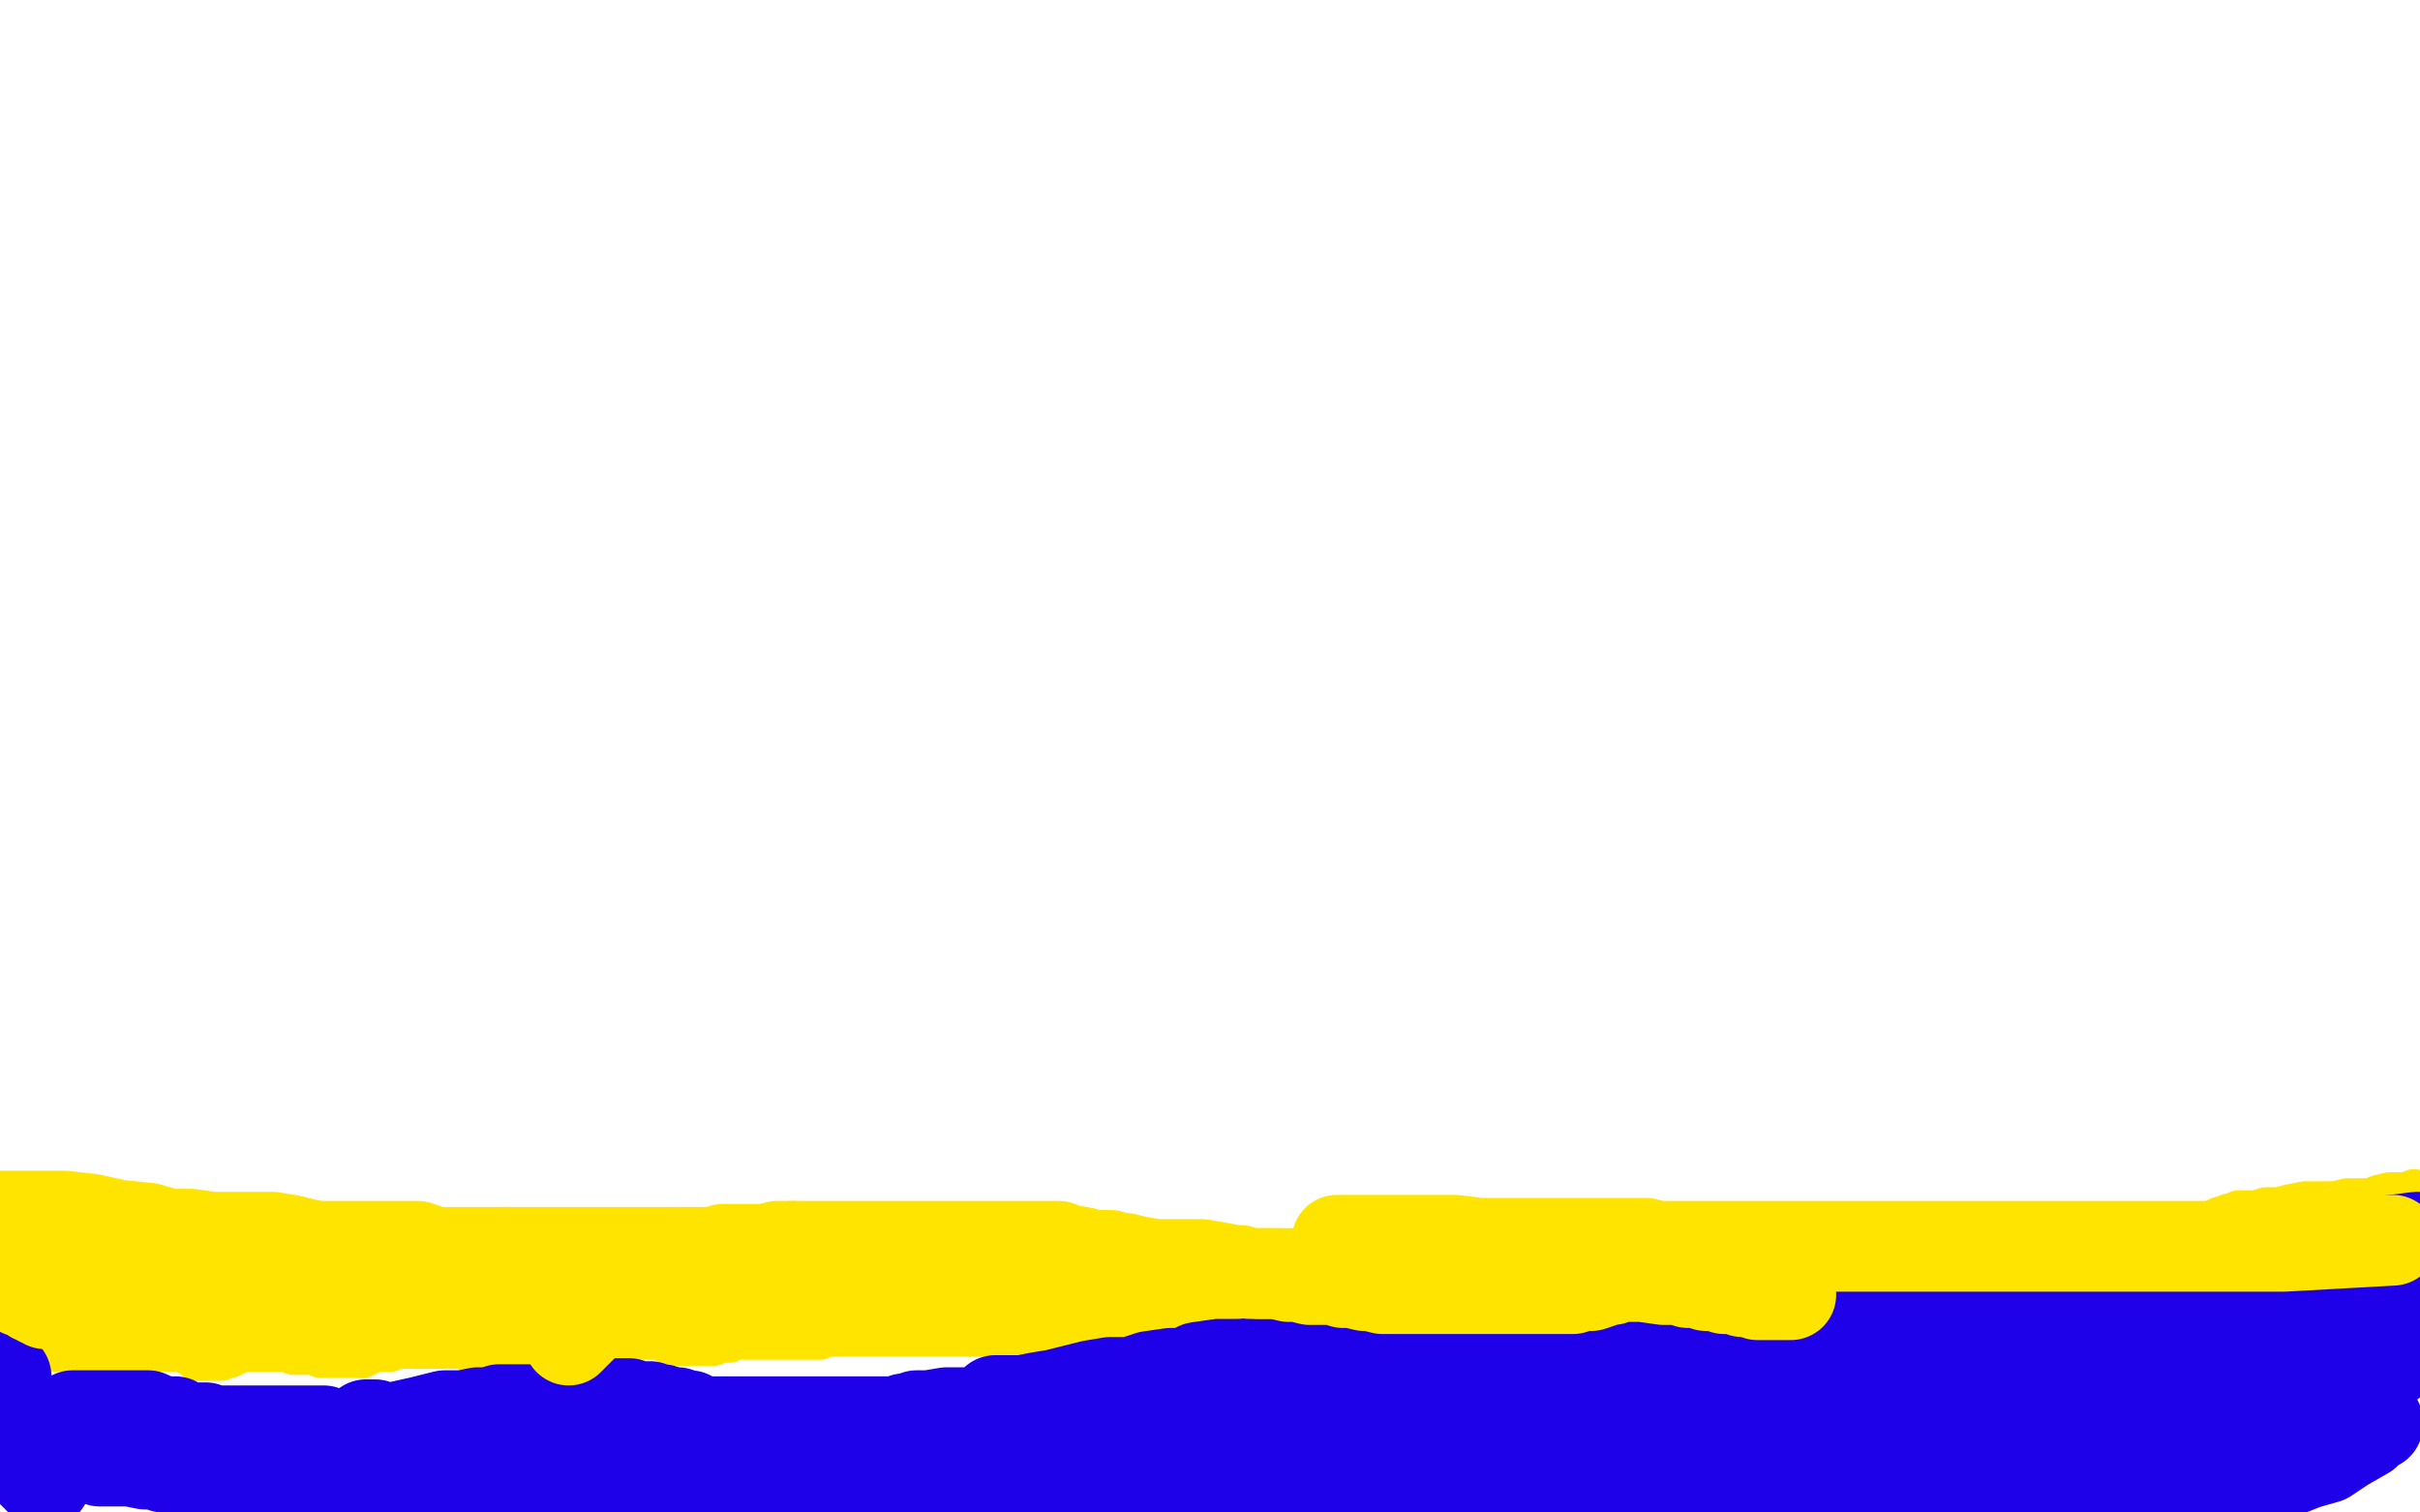
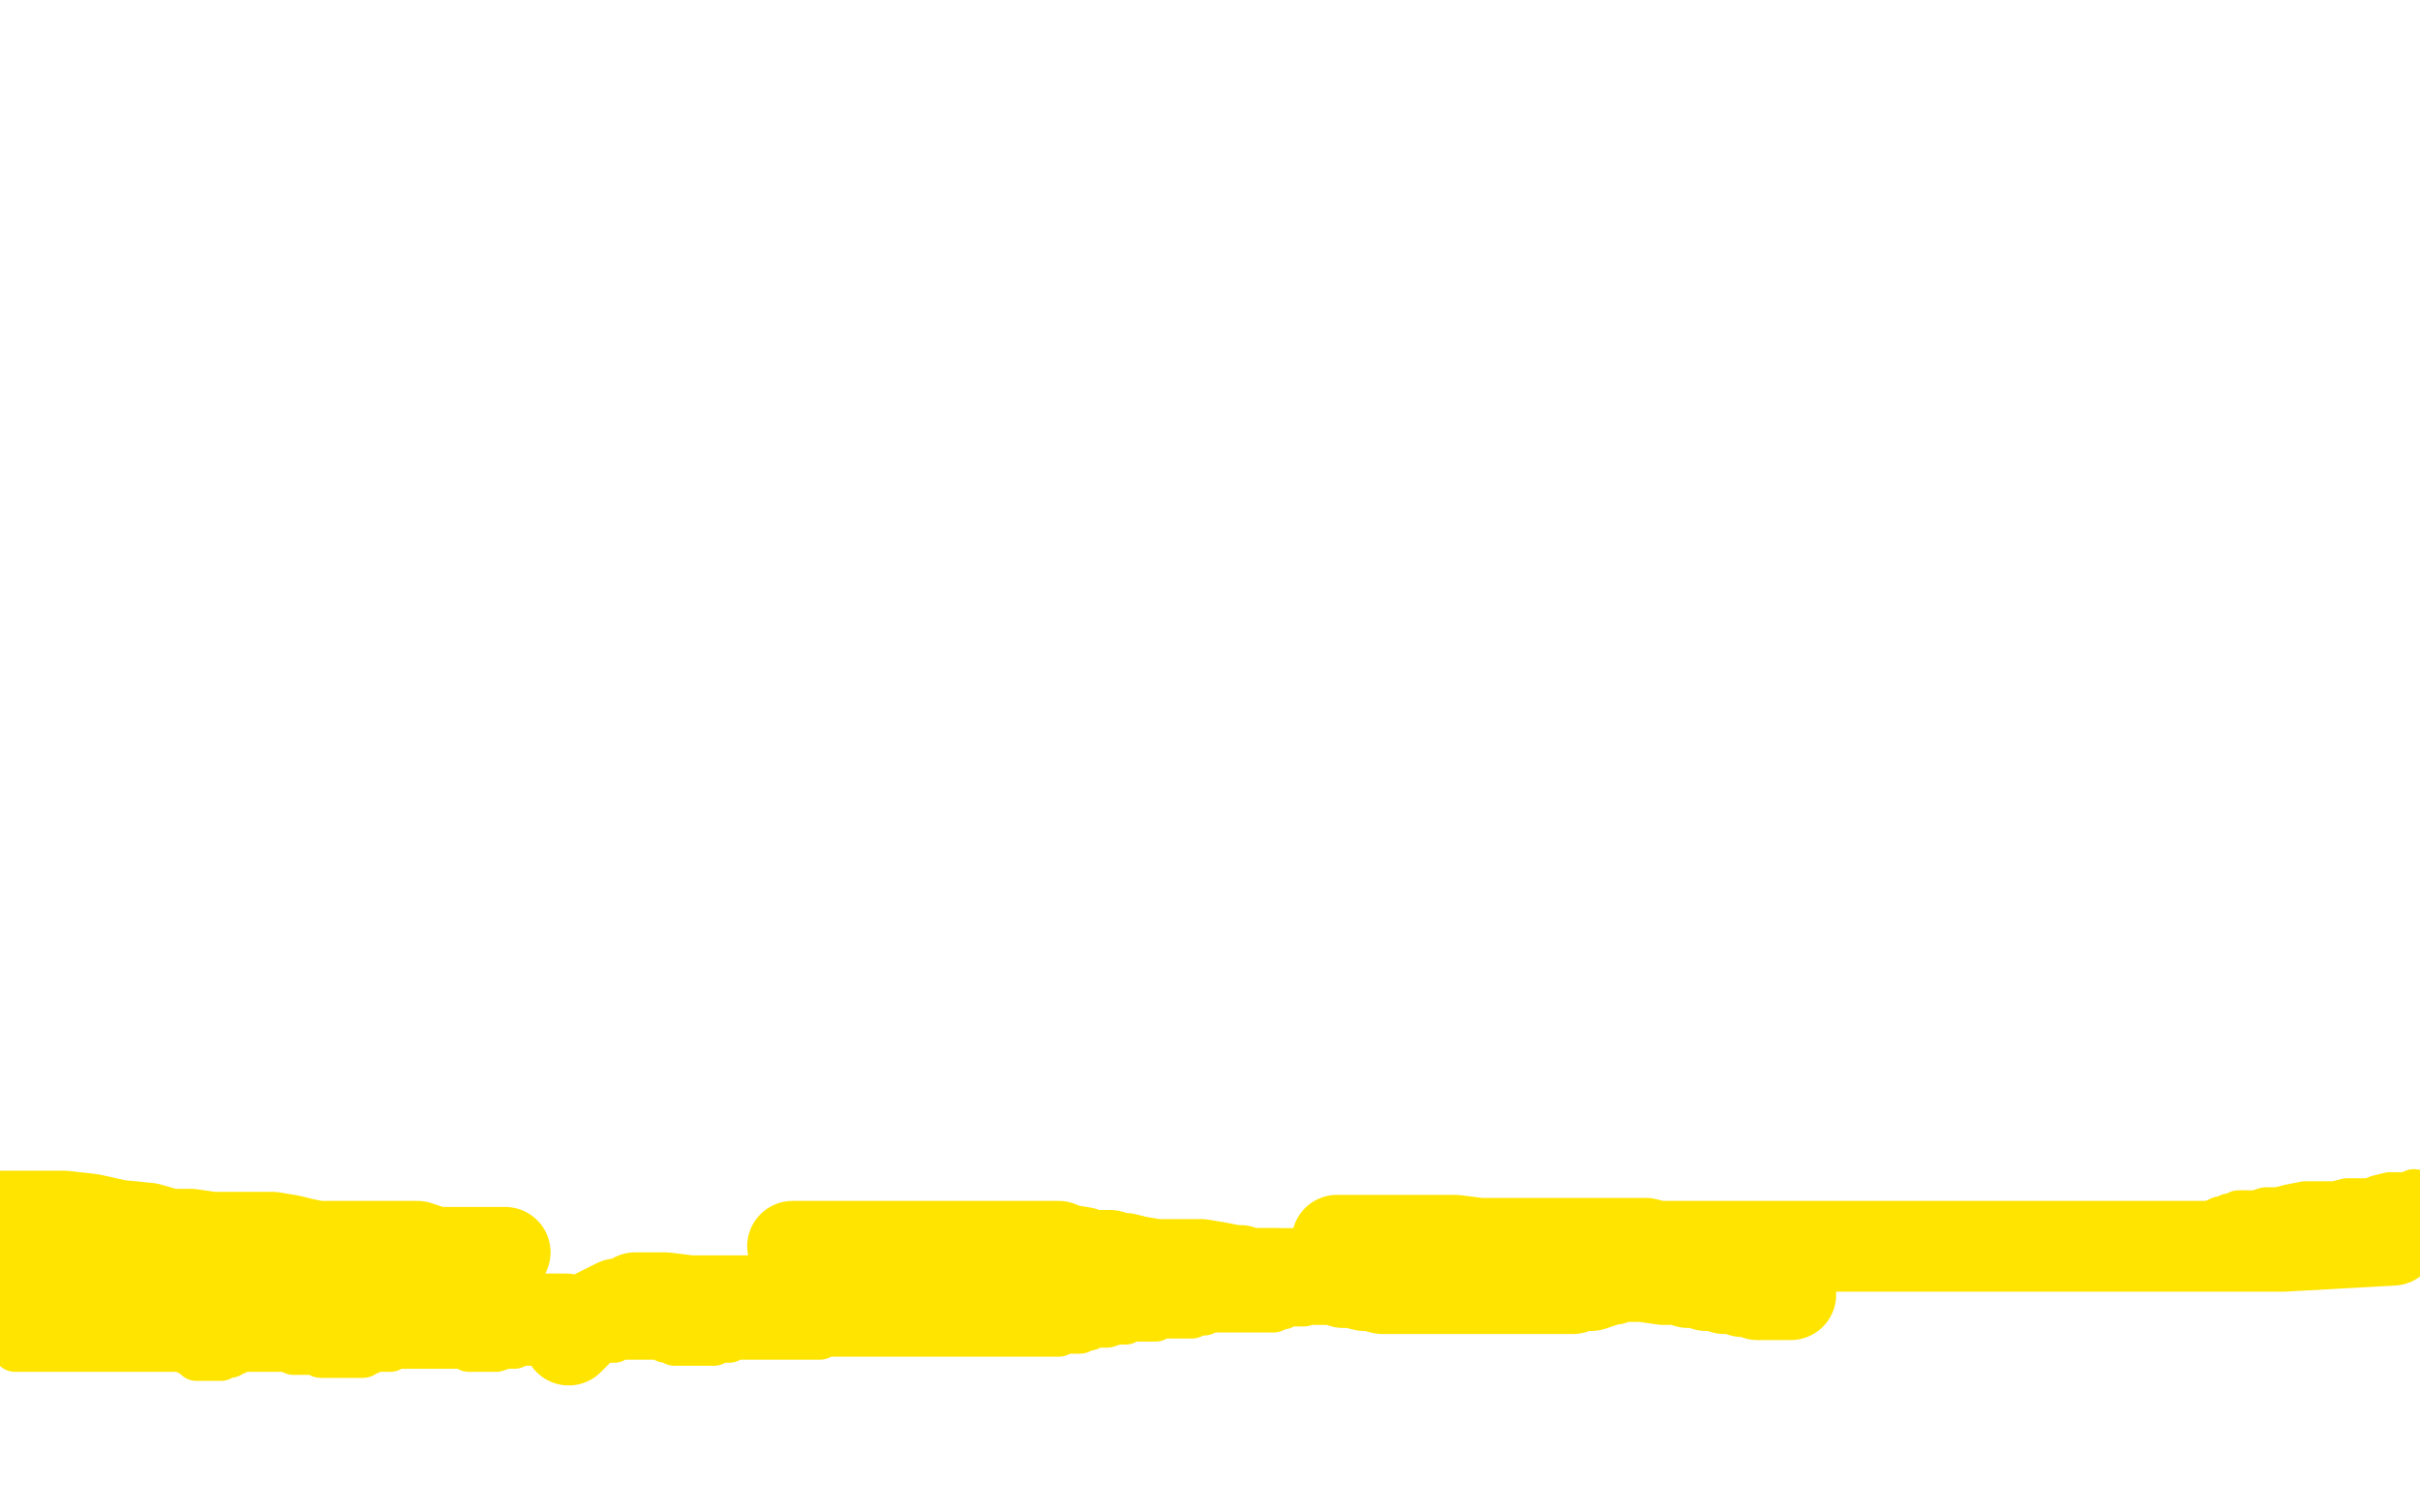
<svg xmlns="http://www.w3.org/2000/svg" width="800" height="500" version="1.1" style="stroke-antialiasing: false">
  <desc>This SVG has been created on https://colorillo.com/</desc>
  <rect x="0" y="0" width="800" height="500" style="fill: rgb(255,255,255); stroke-width:0" />
  <polyline points="5,446 6,446 6,446 7,446 7,446 8,446 8,446 9,446 9,446 10,446 12,446 14,446 15,446 16,446 17,446 18,446 19,446 20,446 21,446 22,446 23,446 24,446 29,446 33,446 37,446 39,446 41,446 44,446 45,446 46,446 47,446 48,446 49,446 50,446 51,446 52,446 54,446 55,446 56,446 59,446 60,446 61,446 62,447 63,447 64,447 65,448 65,449 66,449 67,449 68,449 69,449 70,449 71,449 72,449 73,449 73,448 74,448 75,448 76,448 77,447 78,447 79,446 81,446 85,446 86,446 87,446 88,446 89,446 90,446 91,446 92,446 93,446 94,446 96,446 97,447 100,447 101,447 102,447 103,447 105,447 106,448 109,448 110,448 111,448 112,448 113,448 114,448 115,448 117,448 118,448 119,448 120,448 121,447 122,447 123,446 125,446 126,446 128,446 129,446 130,445 131,445 134,445 135,445 136,445 138,445 139,445 140,445 141,445 142,445 143,445 144,445 146,445 148,445 150,445 151,445 152,445 154,445 155,445 155,446 156,446 157,446 158,446 160,446 164,446 167,445 168,445 170,445 171,444 172,444 173,444 174,444 176,444 178,444 180,444 181,444 183,444 184,444 185,444 186,444 187,444 189,444 190,444 191,444 193,444 194,444 195,444 197,444 199,443 202,443 203,443 205,442 207,442 208,442 209,442 210,442 212,442 213,442 215,442 216,442 218,442 219,442 220,442 220,443 221,443 222,443 223,444 225,444 226,444 227,444 228,444 229,444 230,444 231,444 233,444 235,444 236,444 237,443 238,443 240,443 241,443 242,442 244,442 247,442 255,442 262,442 268,442 270,442 271,442 273,441 274,441 275,441 276,441 278,441 280,441 281,441 283,441 284,441 285,441 287,441 288,441 289,441 291,441 294,441 299,441 301,441 303,441 304,441 305,441 307,441 309,441 311,441 314,441 317,441 319,441 321,441 323,441 327,441 330,441 334,441 337,441 339,441 343,441 345,441 348,441 349,441 350,441 351,440 352,440 353,440 354,440 355,440 356,440 357,440 359,439 360,439 361,438 362,438 363,438 364,438 365,438 366,438 369,437 370,437 371,437 372,437 373,436 375,436 377,436 378,436 379,436 380,436 381,436 382,436 383,435 385,435 387,435 388,435 389,435 390,435 392,435 394,435 396,434 398,434 400,433 402,433 404,433 406,433 407,433 412,433 415,433 418,433 421,433 423,432 424,432 426,431 427,431 428,431 429,431 431,431 432,430 434,430 435,430 436,430 437,430 438,429 439,429 440,429 441,429 442,429 443,429 444,428 445,428 447,428 450,428 451,428 452,428 454,428 455,428 456,428 457,428 458,428 459,428 461,428 462,428 466,428 468,428 469,428 470,428 472,427 474,427 475,427 477,426 479,426 482,426 483,425 484,425 486,425 488,424 489,424 490,424 491,424 492,424 493,424 494,424 495,423 496,423 498,423 500,423 501,422 505,422 509,422 514,422 520,422 522,422 525,422 529,422 532,422 536,422 538,422 539,422 540,422 542,421 543,421 544,421 545,421 547,421 548,421 550,420 552,420 556,419 562,419 565,419 578,419 579,419 581,419 585,418 592,417 599,417 601,417 603,416 605,416 607,416 609,415 611,415 615,414 617,414 620,414 622,414 624,413 626,413 627,412 629,412 630,412 631,411 632,411 633,411 637,410 639,410 642,410 646,409 651,408 656,408 660,407 663,407 670,407 673,407 676,407 680,407 682,407 686,407 688,407 691,407 692,407 693,407 695,407 696,407 698,406 701,406 703,406 706,405 709,405 712,405 715,405 719,405 721,405 724,405 726,405 728,405 730,405 732,404 734,403 735,403 737,402 738,402 739,402 740,401 742,401 744,401 746,401 749,400 753,400 757,399 762,398 766,398 772,398 776,397 780,397 782,397 784,397 786,396 790,395 792,395 793,395 794,395 795,395 797,395 798,394" style="fill: none; stroke: #ffe400; stroke-width: 15; stroke-linejoin: round; stroke-linecap: round; stroke-antialiasing: false; stroke-antialias: 0; opacity: 1.0" />
-   <polyline points="2,455 2,456 2,456 2,458 2,458 2,460 2,460 3,462 3,462 3,463 3,463 4,466 4,466 4,469 4,469 4,470 4,470 4,471 4,471 4,472 4,472 4,473 4,474 4,475 5,476 5,477 6,478 6,479 7,480 7,481 8,482 8,483 9,483 9,484 10,484 10,485 10,486 11,487 12,488 13,489 14,490 15,490 15,489 15,487 16,486 17,484 17,483 18,482 18,480 19,479 19,478 20,477 21,474 22,473 22,472 23,471 23,470 24,470 24,469 24,468 25,468 26,468 27,468 28,468 29,468 35,468 38,468 44,468 48,468 49,468 51,469 55,470 58,470 61,472 68,472 70,473 73,473 74,473 77,473 78,473 79,473 80,473 81,473 84,473 87,473 90,473 91,473 92,473 93,473 94,473 95,473 96,473 98,473 104,473 107,473 109,474 111,474 113,474 114,475 113,475 110,476 108,476 103,477 98,478 89,479 78,479 69,479 64,479 62,479 60,479 59,479 58,479 56,479 55,479 53,480 52,481 50,481 46,481 45,481 44,482 43,482 42,482 40,482 37,483 35,483 34,483 33,483 35,483 36,483 38,483 43,483 48,484 50,484 53,484 54,485 57,485 59,485 60,485 65,486 67,487 68,487 69,487 70,487 71,487 72,487 73,488 74,488 76,488 78,488 79,488 81,488 83,488 85,488 86,488 87,488 88,488 90,488 91,488 93,488 94,488 95,488 97,488 100,488 101,488 104,488 105,488 106,488 107,488 108,488 110,488 111,488 113,488 115,488 122,488 125,489 128,490 130,490 133,490 135,490 136,490 138,490 140,490 142,490 145,490 148,490 150,491 151,491 152,491 154,491 155,491 156,491 158,491 163,492 166,492 168,493 172,493 173,493 176,494 178,494 180,494 181,494 183,494 185,494 187,495 189,495 195,496 202,497 208,498 212,499 219,499 220,499 221,499 222,499 224,499 226,499 258,499 255,499 247,498 232,495 224,495 215,493 206,493 199,491 194,491 190,491 189,491 188,491 190,491 193,491 195,490 199,490 208,490 221,490 226,490 231,490 237,490 243,490 245,490 248,490 252,490 256,489 259,489 268,488 273,487 277,487 280,486 283,486 292,486 300,486 303,486 307,486 311,486 317,486 320,486 324,486 329,485 334,485 350,485 360,485 370,485 379,485 382,485 388,485 390,484 392,484 393,484 394,484 395,483 396,483 397,483 398,483 399,482 398,482 394,482 389,484 380,485 374,485 367,487 355,488 349,490 344,490 341,490 339,490 337,490 335,490 333,491 327,492 321,493 319,494 318,494 317,495 316,495 317,495 318,496 319,496 322,497 326,498 327,498 329,498 330,498 335,497 341,497 344,497 347,496 350,496 353,495 360,494 365,493 367,493 368,493 369,493 372,492 373,492 376,491 378,491 381,490 384,490 386,489 387,489 390,489 392,489 393,488 396,488 398,488 400,487 403,487 406,487 408,487 411,487 414,487 417,487 419,487 423,487 428,486 431,486 440,486 444,485 447,484 455,483 460,482 463,482 467,482 469,482 471,482 473,482 474,482 477,482 478,482 486,482 489,482 491,482 495,482 497,482 504,482 507,482 510,483 513,483 515,484 521,485 526,486 530,486 535,487 539,487 544,487 547,487 550,487 554,487 556,487 560,487 562,488 564,488 565,488 568,488 569,488 571,488 573,488 574,488 572,488 567,489 562,489 540,491 527,491 515,493 501,494 489,496 477,498 439,499 442,498 449,496 454,494 458,492 460,492 462,491 463,490 465,490 466,489 468,489 471,488 475,488 477,488 478,488 480,488 481,488 485,488 487,488 490,489 492,489 494,489 496,489 499,490 501,490 504,491 505,491 507,491 508,491 510,491 517,491 522,490 527,489 529,489 530,488 533,487 535,486 538,485 541,484 545,483 547,482 551,482 553,481 560,481 564,480 567,480 569,480 570,480 571,480 572,480 573,480 577,480 579,480 584,480 595,480 599,481 607,482 616,483 621,484 625,485 630,486 637,486 649,489 656,490 660,490 661,490 662,490 663,490 664,490 667,490 669,489 676,488 680,488 683,488 687,488 689,488 693,488 696,488 700,488 702,488 704,488 706,488 707,488 708,488 707,488 706,488 704,489 703,490 699,491 693,494 689,495 686,496 680,498 585,496 593,492 610,483 617,479 621,477 625,476 627,475 628,474 630,474 635,474 641,473 649,472 653,472 656,472 662,472 665,472 670,472 674,472 678,472 682,472 685,472 688,472 693,472 695,472 696,472 699,472 701,472 703,472 705,472 706,473 708,473 711,474 712,474 714,475 715,475 717,475 718,475 718,476 719,476 720,476 721,477 724,478 726,479 730,480 732,480 735,480 738,480 740,480 742,480 743,480 744,480 745,480 747,480 748,480 752,479 757,478 759,478 760,478 762,477 763,477 765,477 763,477 760,478 757,479 756,480 752,482 752,483 750,484 743,488 736,491 691,493 712,484 725,475 744,466 755,461 766,456 775,451 790,441 795,440 798,438 798,444 795,447 791,450 788,452 784,455 780,458 773,464 769,467 768,468 767,469 766,470 765,471 764,472 763,472 763,473 762,473 762,474 766,474 770,474 781,471 786,471 786,470 785,471 784,472 782,474 775,478 772,480 769,482 762,484 752,488 739,492 728,497 591,499 590,498 590,497 592,496 595,495 599,493 605,491 613,488 634,480 657,474 670,471 686,466 694,465 698,463 702,461 703,461 704,460 706,459 708,459 709,458 713,454 718,451 721,449 724,446 725,446 726,445 727,444 733,442 735,440 740,439 743,438 748,436 752,434 757,432 759,431 763,429 765,429 767,428 769,427 770,427 771,426 772,426 771,426 770,426 768,427 761,429 755,431 750,434 742,437 728,440 724,441 722,442 722,443 720,443 719,444 718,444 717,445 715,445 714,446 713,447 710,449 708,451 706,452 704,453 701,455 700,456 698,458 695,459 693,460 691,460 689,462 687,463 685,464 682,464 680,465 679,466 676,466 673,466 669,467 665,468 662,468 659,469 657,469 654,469 651,469 646,469 635,470 632,470 629,470 626,470 620,470 617,470 614,470 613,470 612,470 614,469 619,467 624,464 635,461 644,457 654,452 669,448 675,446 681,444 687,442 693,441 698,438 704,437 708,435 710,434 721,430 726,428 732,425 735,425 737,424 739,423 741,422 742,421 744,421 745,420 747,420 748,419 750,419 751,418 752,418 754,417 756,416 759,416 761,415 765,414 767,414 771,413 773,413 776,412 779,412 783,411 786,411 791,410 799,409 797,413 791,416 783,419 775,423 766,427 753,433 731,442 721,443 712,446 704,449 696,449 690,450 684,452 678,452 670,452 663,452 656,452 648,452 640,452 633,452 625,452 618,452 611,452 606,452 600,454 595,454 592,455 590,456 589,456 588,457 586,457 584,457 583,457 578,458 576,459 575,459 573,459 572,459 571,460 570,460 569,460 568,461 567,462 566,462 563,464 561,464 558,465 554,467 553,468 551,468 550,468 548,468 547,468 546,468 544,468 543,468 542,468 541,468 539,468 538,468 537,468 536,468 535,468 534,468 535,468 537,467 544,464 550,462 557,460 567,456 584,450 589,449 595,446 601,444 605,443 609,441 613,440 615,439 617,439 621,438 624,438 626,438 628,437 630,436 632,435 635,434 637,433 642,431 644,431 647,429 649,429 653,429 654,428 659,427 662,427 666,426 668,426 670,426 671,426 673,426 675,425 676,425 678,425 679,424 680,424 681,424 682,424 684,424 685,424 686,424 684,424 682,424 677,426 661,431 635,439 619,444 601,446 585,449 566,451 552,453 520,456 505,456 494,456 488,456 478,456 475,456 474,456 473,456 472,456 471,456 470,456 469,456 467,456 466,456 465,456 464,456 463,456 463,457 462,457 461,457 459,458 454,459 452,461 448,462 446,463 442,463 439,463 432,465 428,465 421,466 418,466 415,466 413,467 411,467 408,467 403,468 402,468 401,469 399,469 398,469 397,470 396,470 395,470 394,470 393,470 391,470 387,470 384,470 382,470 379,470 377,470 374,469 372,469 369,468 361,467 358,467 353,466 350,466 345,466 342,466 339,465 337,464 333,464 332,463 330,463 329,463 330,463 332,463 334,463 338,463 343,462 349,461 361,458 367,457 374,457 380,455 387,454 392,454 396,452 403,451 405,451 409,449 411,449 412,449 413,449 414,448 416,448 418,448 424,448 426,448 430,448 433,448 436,448 440,448 444,448 449,448 452,448 457,448 460,448 464,448 467,448 470,448 472,448 474,448 475,448 476,448 477,448 479,448 481,448 484,448 485,448 491,448 496,448 500,448 504,448 507,448 511,448 515,447 520,446 528,445 532,444 536,443 544,442 547,442 548,442 550,442 551,442 552,442 553,442 554,441 556,441 555,441 552,442 549,443 531,450 493,463 470,470 453,477 426,484 403,489 376,494 353,496 330,499 313,499 296,499 279,499 255,499 233,495 214,491 196,489 187,487 179,485 172,483 166,483 165,483 162,482 160,482 159,482 158,482 160,482 163,482 167,481 175,480 180,479 187,478 192,478 201,475 204,475 206,475 209,474 211,473 212,473 213,473 215,473 216,473 220,472 223,472 228,471 236,470 239,470 244,470 248,470 253,470 257,470 262,470 265,470 270,470 281,470 285,470 290,470 294,470 296,470 298,470 299,469 301,469 302,469 303,468 304,468 305,468 306,468 307,468 309,468 311,468 312,468 316,468 318,468 319,468 319,467 318,467 316,467 313,467 307,468 300,469 293,471 283,472 264,475 256,477 247,479 239,479 224,482 219,482 213,482 207,482 204,482 201,482 200,482 199,482 193,482 192,482 189,482 187,482 181,482 179,482 176,481 173,481 171,480 166,479 162,479 160,478 157,478 154,477 150,477 147,476 144,476 141,475 139,474 135,474 131,473 129,473 127,472 126,472 124,472 123,472 122,471 121,471 122,471 123,471 124,471 124,472 127,472 130,472 139,470 147,468 153,468 158,467 162,467 165,466 167,466 170,466 173,466 177,466 179,466 181,466 182,466 183,466 185,466 188,466 189,466 191,465 193,465 194,465 196,464 197,464 200,464 204,464 206,464 208,464 210,465 213,465 215,465 216,466 218,466 219,466 221,467 222,467 223,467 224,467 226,468 227,468 228,468 228,469 227,470 226,470 222,471 220,472" style="fill: none; stroke: #1e00e9; stroke-width: 30; stroke-linejoin: round; stroke-linecap: round; stroke-antialiasing: false; stroke-antialias: 0; opacity: 1.0" />
  <polyline points="4,424 5,424 5,424 6,425 6,425 6,426 6,426 7,426 7,426 7,427 7,427 8,427 8,427 10,428 10,428 11,429 11,429 12,429 13,430 15,430 15,431 17,431 18,431 19,431 20,432 21,432 23,432 24,432 25,432 26,432 27,432 28,432 29,432 30,432 33,432 34,432 35,432 36,431 37,431 39,431 41,431 43,431 47,431 49,431 51,430 52,430 54,430 56,430 57,430 59,430 61,430 63,430 65,430 66,430 68,431 71,431 73,432 76,432 78,432 82,433 84,433 87,433 90,433 93,433 96,433 101,433 103,433 105,433 107,434 111,434 112,434 113,434 115,434 117,434 119,434 121,434 124,434 127,434 131,434 135,434 137,434 139,434 142,434 145,434 148,434 151,434 153,434 155,434 158,434 160,434 163,434 165,434 168,434 173,435 175,435 178,436 179,436 180,436 181,436 182,436 183,436 187,436 188,437 188,439 188,441 188,442 188,443 189,442 190,441 191,440 192,439 193,438 194,436 195,436 196,435 198,434 200,433 202,432 204,431 206,431 208,430 210,429 211,429 213,429 216,429 220,429 228,430 231,430 239,430 246,430 250,430 252,430 254,430 256,430 259,430 261,430 263,430 265,429 268,429 269,429 272,428 277,427 278,427 280,427 282,427 284,427 285,427 286,427 287,427 289,427 290,426 292,426 294,426 295,426 296,426 298,426 299,426 300,426 301,426 302,426 304,426 304,427 306,427 307,428 308,428 309,428 310,428 311,428 312,428 313,428 315,428 317,427 319,427 322,427 324,426 325,426 328,426 331,426 333,425 336,425 337,425 340,425 342,425 344,425 345,425 348,425 349,425 350,424 351,424 354,424 356,423 359,423 361,423 364,422 366,422 368,422 370,421 374,421 377,421 381,421 384,421 387,421 390,421 393,421 395,421 397,421 398,421 399,421 400,421 401,421 402,421 403,421 404,421 405,421 407,421 408,421 409,421" style="fill: none; stroke: #ffe400; stroke-width: 30; stroke-linejoin: round; stroke-linecap: round; stroke-antialiasing: false; stroke-antialias: 0; opacity: 1.0" />
  <polyline points="416,421 421,421 421,421 430,421 430,421 431,421 431,421" style="fill: none; stroke: #ffe400; stroke-width: 30; stroke-linejoin: round; stroke-linecap: round; stroke-antialiasing: false; stroke-antialias: 0; opacity: 1.0" />
  <polyline points="442,410 443,410 443,410 445,410 445,410 448,410 448,410 450,410 450,410 454,410 454,410 457,410 457,410 464,410 464,410 472,410 472,410 477,410 477,410 481,410 481,410 489,411 489,411 493,411 496,411 500,411 503,411 505,411 508,411 514,411 517,411 521,411 524,411 528,411 531,411 537,411 544,411 548,412 550,412 559,412 563,412 566,412 572,412 576,412 592,412 598,412 607,412 625,412 633,412 656,412 664,412 673,412 699,412 707,412 716,412 744,412 755,412 791,410" style="fill: none; stroke: #ffe400; stroke-width: 30; stroke-linejoin: round; stroke-linecap: round; stroke-antialiasing: false; stroke-antialias: 0; opacity: 1.0" />
  <polyline points="592,428 590,428 590,428 588,428 588,428 586,428 586,428 584,428 584,428 583,428 583,428 582,428 582,428 581,428 581,428 580,427 579,427 578,427 577,427 576,427 575,426 573,426 570,426 567,425 564,425 562,424 558,424 556,423 552,423 550,423 543,422 542,422 541,422 540,422 539,422 538,422 537,422 536,422 534,422 533,423 532,423 530,423 529,424 526,425 525,425 523,425 522,425 521,425 520,426 519,426 517,426 511,426 509,426 507,426 505,426 502,426 501,426 499,426 498,426 495,426 493,426 491,426 489,426 485,426 483,426 481,426 479,426 477,426 475,426 473,426 471,426 468,426 464,426 462,426 459,426 457,426 453,425 451,425 447,424 444,424 442,423 438,423 435,423 433,423 429,422 426,422 422,421 415,421 413,421 410,420 408,420 403,419 397,418 394,418 391,418 388,418 386,418 382,418 376,417 372,416 370,416 367,415 365,415 363,415 361,415 358,414 352,413 350,412 347,412 345,412 342,412 340,412 336,412 334,412 331,412 326,412 323,412 318,412 316,412 312,412 309,412 303,412 298,412 295,412 290,412 282,412 275,412 273,412 265,412 262,412" style="fill: none; stroke: #ffe400; stroke-width: 30; stroke-linejoin: round; stroke-linecap: round; stroke-antialiasing: false; stroke-antialias: 0; opacity: 1.0" />
-   <polyline points="225,414 222,414 219,414 215,414 213,414 210,414 204,414 196,414 192,414 188,414 183,414 178,414 175,414 170,414 167,414" style="fill: none; stroke: #ffe400; stroke-width: 30; stroke-linejoin: round; stroke-linecap: round; stroke-antialiasing: false; stroke-antialias: 0; opacity: 1.0" />
-   <polyline points="262,412 259,412 257,412 253,413 251,413 249,413 246,413 244,413 241,413 239,413 236,414 234,414 231,414 229,414 225,414" style="fill: none; stroke: #ffe400; stroke-width: 30; stroke-linejoin: round; stroke-linecap: round; stroke-antialiasing: false; stroke-antialias: 0; opacity: 1.0" />
  <polyline points="167,414 162,414 159,414 155,414 144,414 138,412 133,412 126,412 121,412 116,412 109,412 105,412 100,411 96,410 90,409 83,409 76,409 70,409 63,408 56,408 49,406 39,405 30,403 21,402 6,402 2,402 1,402" style="fill: none; stroke: #ffe400; stroke-width: 30; stroke-linejoin: round; stroke-linecap: round; stroke-antialiasing: false; stroke-antialias: 0; opacity: 1.0" />
</svg>